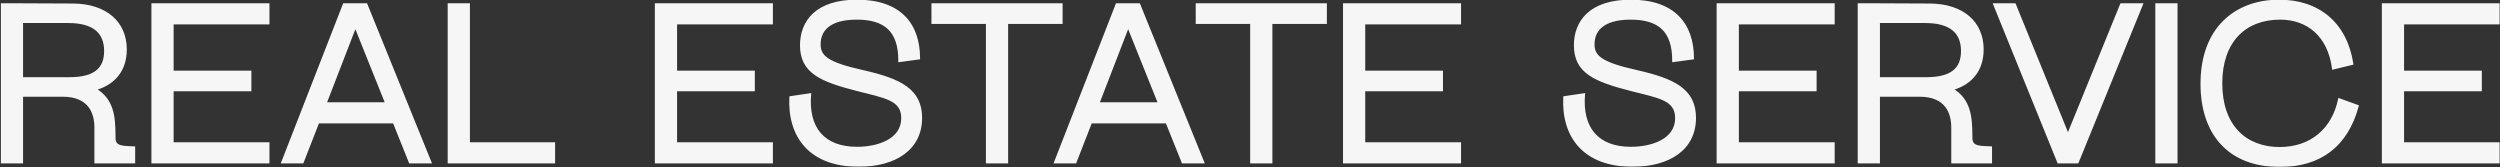
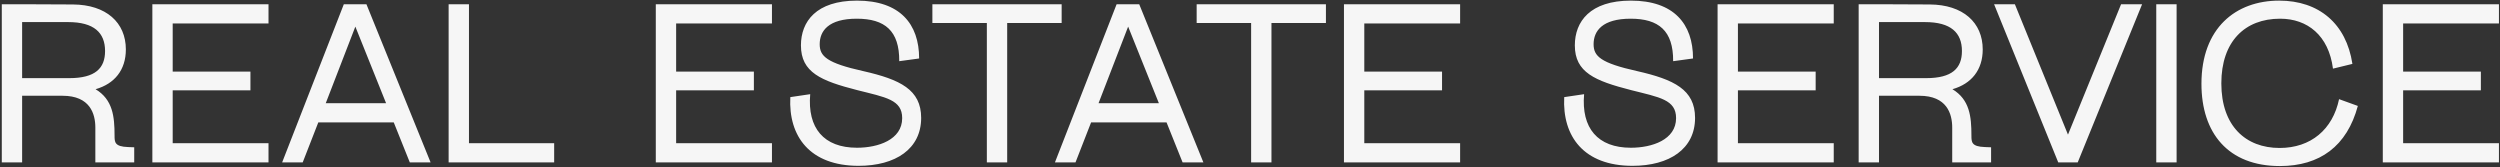
<svg xmlns="http://www.w3.org/2000/svg" width="1062" height="71" viewBox="0 0 1062 71" fill="none">
  <rect x="0" y="0" width="1062" height="71" fill="#333333" stroke="none" />
  <mask id="path-1-outside-1_594_11" maskUnits="userSpaceOnUse" x="0" y="-1" width="1062" height="72" fill="black">
-     <rect fill="white" y="-1" width="1062" height="72" />
-     <path d="M40.504 54.216C40.504 48.264 38.2 40.68 26.584 40.68H9.4V69H0.76V1.8H9.4L31 1.896C45.112 1.992 53.464 9.576 53.464 21C53.464 29.736 48.664 35.592 40.6 37.896C47.896 42.312 48.664 49.416 48.664 57.576C48.664 60.36 48.664 62.28 54.424 62.472L57.016 62.568V69H40.504V54.216ZM9.4 33.192H29.464C40.504 33.192 44.632 28.968 44.632 21.672C44.632 13.896 39.928 9.384 28.984 9.384H9.4V33.192ZM64.72 1.8H114.064V9.96H73.36V30.408H106.384V38.376H73.36V60.84H114.064V69H64.72V1.8ZM119.849 69L146.057 1.8H155.657L182.921 69H174.089L167.273 52.008H135.209L128.585 69H119.849ZM138.377 43.848H164.009L150.953 11.304L138.377 43.848ZM190.578 1.8H199.218V60.84H235.41V69H190.578V1.8ZM278.583 1.8H327.927V9.96H287.223V30.408H320.247V38.376H287.223V60.84H327.927V69H278.583V1.8ZM364.719 70.44C344.079 70.44 334.863 57.96 335.727 41.256L344.175 40.008C342.927 54.408 349.935 62.76 364.047 62.76C372.975 62.76 383.247 59.4 383.247 50.184C383.247 42.312 376.239 41.352 364.143 38.28C348.783 34.344 340.239 30.792 340.239 19.272C340.239 9.192 346.671 0.264 364.047 0.264C382.287 0.264 390.447 10.152 390.447 24.84L381.999 25.992C382.095 13.032 375.855 7.944 363.951 7.944C351.951 7.944 348.207 13.128 348.207 18.792C348.207 23.88 351.183 26.76 366.735 30.216C382.383 33.768 391.311 38.088 391.311 50.088C391.311 63.24 380.463 70.44 364.719 70.44ZM450.989 1.8V9.768H427.853V69H419.213V9.768H396.077V1.8H450.989ZM448.131 69L474.339 1.8H483.939L511.203 69H502.371L495.555 52.008H463.491L456.867 69H448.131ZM466.659 43.848H492.291L479.235 11.304L466.659 43.848ZM563.253 1.8V9.768H540.117V69H531.477V9.768H508.341V1.8H563.253ZM570.914 1.8H620.258V9.96H579.554V30.408H612.578V38.376H579.554V60.84H620.258V69H570.914V1.8ZM693.471 70.44C672.831 70.44 663.615 57.96 664.479 41.256L672.927 40.008C671.679 54.408 678.687 62.76 692.799 62.76C701.727 62.76 711.999 59.4 711.999 50.184C711.999 42.312 704.991 41.352 692.895 38.28C677.535 34.344 668.991 30.792 668.991 19.272C668.991 9.192 675.423 0.264 692.799 0.264C711.039 0.264 719.199 10.152 719.199 24.84L710.751 25.992C710.847 13.032 704.607 7.944 692.703 7.944C680.703 7.944 676.959 13.128 676.959 18.792C676.959 23.88 679.935 26.76 695.487 30.216C711.135 33.768 720.063 38.088 720.063 50.088C720.063 63.24 709.215 70.44 693.471 70.44ZM729.629 1.8H778.973V9.96H738.269V30.408H771.293V38.376H738.269V60.84H778.973V69H729.629V1.8ZM829.301 54.216C829.301 48.264 826.997 40.68 815.381 40.68H798.197V69H789.557V1.8H798.197L819.797 1.896C833.909 1.992 842.261 9.576 842.261 21C842.261 29.736 837.461 35.592 829.397 37.896C836.693 42.312 837.461 49.416 837.461 57.576C837.461 60.36 837.461 62.28 843.221 62.472L845.813 62.568V69H829.301V54.216ZM798.197 33.192H818.261C829.301 33.192 833.429 28.968 833.429 21.672C833.429 13.896 828.725 9.384 817.781 9.384H798.197V33.192ZM847.086 1.8H855.918L878.478 57.192L901.038 1.8H909.966L882.606 69H874.35L847.086 1.8ZM915.978 1.8H924.618V69H915.978V1.8ZM991.046 29.16C989.222 15.048 980.198 7.944 968.582 7.944C953.606 7.944 943.622 17.64 943.622 35.4C943.622 53.544 953.99 62.856 968.39 62.856C981.638 62.856 990.95 54.984 993.638 42.12L1001.61 45C996.998 62.088 985.478 70.536 968.486 70.536C946.502 70.536 935.174 56.52 935.174 35.592C935.174 11.88 949.766 0.264 968.198 0.264C985.094 0.264 996.71 10.056 999.302 27.144L991.046 29.16ZM1012.21 1.8H1061.55V9.96H1020.85V30.408H1053.87V38.376H1020.85V60.84H1061.55V69H1012.21V1.8Z" />
-   </mask>
+     </mask>
  <path d="M40.504 54.216C40.504 48.264 38.2 40.68 26.584 40.68H9.4V69H0.76V1.8H9.4L31 1.896C45.112 1.992 53.464 9.576 53.464 21C53.464 29.736 48.664 35.592 40.6 37.896C47.896 42.312 48.664 49.416 48.664 57.576C48.664 60.36 48.664 62.28 54.424 62.472L57.016 62.568V69H40.504V54.216ZM9.4 33.192H29.464C40.504 33.192 44.632 28.968 44.632 21.672C44.632 13.896 39.928 9.384 28.984 9.384H9.4V33.192ZM64.72 1.8H114.064V9.96H73.36V30.408H106.384V38.376H73.36V60.84H114.064V69H64.72V1.8ZM119.849 69L146.057 1.8H155.657L182.921 69H174.089L167.273 52.008H135.209L128.585 69H119.849ZM138.377 43.848H164.009L150.953 11.304L138.377 43.848ZM190.578 1.8H199.218V60.84H235.41V69H190.578V1.8ZM278.583 1.8H327.927V9.96H287.223V30.408H320.247V38.376H287.223V60.84H327.927V69H278.583V1.8ZM364.719 70.44C344.079 70.44 334.863 57.96 335.727 41.256L344.175 40.008C342.927 54.408 349.935 62.76 364.047 62.76C372.975 62.76 383.247 59.4 383.247 50.184C383.247 42.312 376.239 41.352 364.143 38.28C348.783 34.344 340.239 30.792 340.239 19.272C340.239 9.192 346.671 0.264 364.047 0.264C382.287 0.264 390.447 10.152 390.447 24.84L381.999 25.992C382.095 13.032 375.855 7.944 363.951 7.944C351.951 7.944 348.207 13.128 348.207 18.792C348.207 23.88 351.183 26.76 366.735 30.216C382.383 33.768 391.311 38.088 391.311 50.088C391.311 63.24 380.463 70.44 364.719 70.44ZM450.989 1.8V9.768H427.853V69H419.213V9.768H396.077V1.8H450.989ZM448.131 69L474.339 1.8H483.939L511.203 69H502.371L495.555 52.008H463.491L456.867 69H448.131ZM466.659 43.848H492.291L479.235 11.304L466.659 43.848ZM563.253 1.8V9.768H540.117V69H531.477V9.768H508.341V1.8H563.253ZM570.914 1.8H620.258V9.96H579.554V30.408H612.578V38.376H579.554V60.84H620.258V69H570.914V1.8ZM693.471 70.44C672.831 70.44 663.615 57.96 664.479 41.256L672.927 40.008C671.679 54.408 678.687 62.76 692.799 62.76C701.727 62.76 711.999 59.4 711.999 50.184C711.999 42.312 704.991 41.352 692.895 38.28C677.535 34.344 668.991 30.792 668.991 19.272C668.991 9.192 675.423 0.264 692.799 0.264C711.039 0.264 719.199 10.152 719.199 24.84L710.751 25.992C710.847 13.032 704.607 7.944 692.703 7.944C680.703 7.944 676.959 13.128 676.959 18.792C676.959 23.88 679.935 26.76 695.487 30.216C711.135 33.768 720.063 38.088 720.063 50.088C720.063 63.24 709.215 70.44 693.471 70.44ZM729.629 1.8H778.973V9.96H738.269V30.408H771.293V38.376H738.269V60.84H778.973V69H729.629V1.8ZM829.301 54.216C829.301 48.264 826.997 40.68 815.381 40.68H798.197V69H789.557V1.8H798.197L819.797 1.896C833.909 1.992 842.261 9.576 842.261 21C842.261 29.736 837.461 35.592 829.397 37.896C836.693 42.312 837.461 49.416 837.461 57.576C837.461 60.36 837.461 62.28 843.221 62.472L845.813 62.568V69H829.301V54.216ZM798.197 33.192H818.261C829.301 33.192 833.429 28.968 833.429 21.672C833.429 13.896 828.725 9.384 817.781 9.384H798.197V33.192ZM847.086 1.8H855.918L878.478 57.192L901.038 1.8H909.966L882.606 69H874.35L847.086 1.8ZM915.978 1.8H924.618V69H915.978V1.8ZM991.046 29.16C989.222 15.048 980.198 7.944 968.582 7.944C953.606 7.944 943.622 17.64 943.622 35.4C943.622 53.544 953.99 62.856 968.39 62.856C981.638 62.856 990.95 54.984 993.638 42.12L1001.61 45C996.998 62.088 985.478 70.536 968.486 70.536C946.502 70.536 935.174 56.52 935.174 35.592C935.174 11.88 949.766 0.264 968.198 0.264C985.094 0.264 996.71 10.056 999.302 27.144L991.046 29.16ZM1012.21 1.8H1061.55V9.96H1020.85V30.408H1053.87V38.376H1020.85V60.84H1061.55V69H1012.21V1.8Z" fill="#F6F6F6" />
-   <path d="M9.4 40.68V40.28H9V40.68H9.4ZM9.4 69V69.4H9.8V69H9.4ZM0.76 69H0.36V69.4H0.76V69ZM0.76 1.8V1.4H0.36V1.8H0.76ZM9.4 1.8L9.402 1.4H9.4V1.8ZM31 1.896L31.003 1.496L31.002 1.496L31 1.896ZM40.6 37.896L40.49 37.511L39.608 37.763L40.393 38.238L40.6 37.896ZM54.424 62.472L54.439 62.072L54.437 62.072L54.424 62.472ZM57.016 62.568H57.416V62.182L57.031 62.168L57.016 62.568ZM57.016 69V69.4H57.416V69H57.016ZM40.504 69H40.104V69.4H40.504V69ZM9.4 33.192H9V33.592H9.4V33.192ZM9.4 9.384V8.984H9V9.384H9.4ZM40.904 54.216C40.904 51.2 40.322 47.712 38.217 44.972C36.097 42.212 32.486 40.28 26.584 40.28V41.08C32.297 41.08 35.647 42.94 37.583 45.46C39.534 48 40.104 51.281 40.104 54.216H40.904ZM26.584 40.28H9.4V41.08H26.584V40.28ZM9 40.68V69H9.8V40.68H9ZM9.4 68.6H0.76V69.4H9.4V68.6ZM1.16 69V1.8H0.36V69H1.16ZM0.76 2.2H9.4V1.4H0.76V2.2ZM9.398 2.2L30.998 2.296L31.002 1.496L9.402 1.4L9.398 2.2ZM30.997 2.296C37.985 2.344 43.5 4.244 47.262 7.502C51.018 10.755 53.064 15.392 53.064 21H53.864C53.864 15.184 51.734 10.317 47.786 6.898C43.844 3.484 38.127 1.544 31.003 1.496L30.997 2.296ZM53.064 21C53.064 25.292 51.886 28.851 49.74 31.615C47.593 34.38 44.456 36.378 40.49 37.511L40.71 38.281C44.808 37.11 48.103 35.028 50.372 32.105C52.642 29.181 53.864 25.444 53.864 21H53.064ZM40.393 38.238C47.485 42.531 48.264 49.417 48.264 57.576H49.064C49.064 49.415 48.307 42.093 40.807 37.554L40.393 38.238ZM48.264 57.576C48.264 58.264 48.263 58.939 48.359 59.55C48.456 60.17 48.656 60.754 49.078 61.254C49.919 62.248 51.521 62.775 54.411 62.872L54.437 62.072C51.567 61.977 50.289 61.448 49.69 60.738C49.392 60.386 49.232 59.956 49.149 59.427C49.065 58.889 49.064 58.28 49.064 57.576H48.264ZM54.409 62.872L57.001 62.968L57.031 62.168L54.439 62.072L54.409 62.872ZM56.616 62.568V69H57.416V62.568H56.616ZM57.016 68.6H40.504V69.4H57.016V68.6ZM40.904 69V54.216H40.104V69H40.904ZM9.4 33.592H29.464V32.792H9.4V33.592ZM29.464 33.592C35.022 33.592 38.925 32.531 41.441 30.478C43.975 28.41 45.032 25.397 45.032 21.672H44.232C44.232 25.243 43.225 27.99 40.935 29.858C38.627 31.741 34.946 32.792 29.464 32.792V33.592ZM45.032 21.672C45.032 17.7 43.827 14.499 41.167 12.303C38.521 10.12 34.501 8.984 28.984 8.984V9.784C34.411 9.784 38.215 10.904 40.657 12.921C43.085 14.925 44.232 17.868 44.232 21.672H45.032ZM28.984 8.984H9.4V9.784H28.984V8.984ZM9 9.384V33.192H9.8V9.384H9ZM64.72 1.8V1.4H64.32V1.8H64.72ZM114.064 1.8H114.464V1.4H114.064V1.8ZM114.064 9.96V10.36H114.464V9.96H114.064ZM73.36 9.96V9.56H72.96V9.96H73.36ZM73.36 30.408H72.96V30.808H73.36V30.408ZM106.384 30.408H106.784V30.008H106.384V30.408ZM106.384 38.376V38.776H106.784V38.376H106.384ZM73.36 38.376V37.976H72.96V38.376H73.36ZM73.36 60.84H72.96V61.24H73.36V60.84ZM114.064 60.84H114.464V60.44H114.064V60.84ZM114.064 69V69.4H114.464V69H114.064ZM64.72 69H64.32V69.4H64.72V69ZM64.72 2.2H114.064V1.4H64.72V2.2ZM113.664 1.8V9.96H114.464V1.8H113.664ZM114.064 9.56H73.36V10.36H114.064V9.56ZM72.96 9.96V30.408H73.76V9.96H72.96ZM73.36 30.808H106.384V30.008H73.36V30.808ZM105.984 30.408V38.376H106.784V30.408H105.984ZM106.384 37.976H73.36V38.776H106.384V37.976ZM72.96 38.376V60.84H73.76V38.376H72.96ZM73.36 61.24H114.064V60.44H73.36V61.24ZM113.664 60.84V69H114.464V60.84H113.664ZM114.064 68.6H64.72V69.4H114.064V68.6ZM65.12 69V1.8H64.32V69H65.12ZM119.849 69L119.476 68.855L119.263 69.4H119.849V69ZM146.057 1.8V1.4H145.783L145.684 1.655L146.057 1.8ZM155.657 1.8L156.027 1.65L155.926 1.4H155.657V1.8ZM182.921 69V69.4H183.515L183.291 68.85L182.921 69ZM174.089 69L173.718 69.149L173.818 69.4H174.089V69ZM167.273 52.008L167.644 51.859L167.543 51.608H167.273V52.008ZM135.209 52.008V51.608H134.935L134.836 51.863L135.209 52.008ZM128.585 69V69.4H128.858L128.957 69.145L128.585 69ZM138.377 43.848L138.004 43.704L137.793 44.248H138.377V43.848ZM164.009 43.848V44.248H164.6L164.38 43.699L164.009 43.848ZM150.953 11.304L151.324 11.155L150.946 10.212L150.58 11.16L150.953 11.304ZM120.221 69.145L146.429 1.945L145.684 1.655L119.476 68.855L120.221 69.145ZM146.057 2.2H155.657V1.4H146.057V2.2ZM155.286 1.95L182.55 69.15L183.291 68.85L156.027 1.65L155.286 1.95ZM182.921 68.6H174.089V69.4H182.921V68.6ZM174.46 68.851L167.644 51.859L166.902 52.157L173.718 69.149L174.46 68.851ZM167.273 51.608H135.209V52.408H167.273V51.608ZM134.836 51.863L128.212 68.855L128.957 69.145L135.581 52.153L134.836 51.863ZM128.585 68.6H119.849V69.4H128.585V68.6ZM138.377 44.248H164.009V43.448H138.377V44.248ZM164.38 43.699L151.324 11.155L150.582 11.453L163.638 43.997L164.38 43.699ZM150.58 11.16L138.004 43.704L138.75 43.992L151.326 11.448L150.58 11.16ZM190.578 1.8V1.4H190.178V1.8H190.578ZM199.218 1.8H199.618V1.4H199.218V1.8ZM199.218 60.84H198.818V61.24H199.218V60.84ZM235.41 60.84H235.81V60.44H235.41V60.84ZM235.41 69V69.4H235.81V69H235.41ZM190.578 69H190.178V69.4H190.578V69ZM190.578 2.2H199.218V1.4H190.578V2.2ZM198.818 1.8V60.84H199.618V1.8H198.818ZM199.218 61.24H235.41V60.44H199.218V61.24ZM235.01 60.84V69H235.81V60.84H235.01ZM235.41 68.6H190.578V69.4H235.41V68.6ZM190.978 69V1.8H190.178V69H190.978ZM278.583 1.8V1.4H278.183V1.8H278.583ZM327.927 1.8H328.327V1.4H327.927V1.8ZM327.927 9.96V10.36H328.327V9.96H327.927ZM287.223 9.96V9.56H286.823V9.96H287.223ZM287.223 30.408H286.823V30.808H287.223V30.408ZM320.247 30.408H320.647V30.008H320.247V30.408ZM320.247 38.376V38.776H320.647V38.376H320.247ZM287.223 38.376V37.976H286.823V38.376H287.223ZM287.223 60.84H286.823V61.24H287.223V60.84ZM327.927 60.84H328.327V60.44H327.927V60.84ZM327.927 69V69.4H328.327V69H327.927ZM278.583 69H278.183V69.4H278.583V69ZM278.583 2.2H327.927V1.4H278.583V2.2ZM327.527 1.8V9.96H328.327V1.8H327.527ZM327.927 9.56H287.223V10.36H327.927V9.56ZM286.823 9.96V30.408H287.623V9.96H286.823ZM287.223 30.808H320.247V30.008H287.223V30.808ZM319.847 30.408V38.376H320.647V30.408H319.847ZM320.247 37.976H287.223V38.776H320.247V37.976ZM286.823 38.376V60.84H287.623V38.376H286.823ZM287.223 61.24H327.927V60.44H287.223V61.24ZM327.527 60.84V69H328.327V60.84H327.527ZM327.927 68.6H278.583V69.4H327.927V68.6ZM278.983 69V1.8H278.183V69H278.983ZM335.727 41.256L335.669 40.86L335.345 40.908L335.328 41.235L335.727 41.256ZM344.175 40.008L344.574 40.042L344.617 39.538L344.117 39.612L344.175 40.008ZM364.143 38.28L364.044 38.667L364.045 38.668L364.143 38.28ZM390.447 24.84L390.501 25.236L390.847 25.189V24.84H390.447ZM381.999 25.992L381.599 25.989L381.596 26.451L382.053 26.388L381.999 25.992ZM366.735 30.216L366.824 29.826L366.822 29.826L366.735 30.216ZM364.719 70.04C354.481 70.04 347.136 66.947 342.454 61.842C337.769 56.733 335.699 49.553 336.127 41.277L335.328 41.235C334.892 49.663 336.997 57.075 341.864 62.382C346.735 67.693 354.318 70.84 364.719 70.84V70.04ZM335.786 41.652L344.234 40.404L344.117 39.612L335.669 40.86L335.786 41.652ZM343.777 39.974C343.147 47.239 344.594 53.048 348.049 57.045C351.507 61.047 356.914 63.16 364.047 63.16V62.36C357.069 62.36 351.916 60.297 348.654 56.523C345.388 52.744 343.955 47.177 344.574 40.042L343.777 39.974ZM364.047 63.16C368.551 63.16 373.424 62.314 377.186 60.28C380.963 58.237 383.647 54.976 383.647 50.184H382.847C382.847 54.608 380.396 57.635 376.805 59.576C373.199 61.526 368.471 62.36 364.047 62.36V63.16ZM383.647 50.184C383.647 48.154 383.194 46.535 382.294 45.21C381.396 43.889 380.078 42.896 378.408 42.073C375.095 40.441 370.254 39.419 364.242 37.892L364.045 38.668C370.129 40.213 374.84 41.207 378.054 42.791C379.649 43.576 380.838 44.491 381.632 45.66C382.424 46.825 382.847 48.278 382.847 50.184H383.647ZM364.243 37.892C356.555 35.922 350.648 34.065 346.66 31.292C344.675 29.911 343.175 28.311 342.17 26.365C341.164 24.418 340.639 22.102 340.639 19.272H339.839C339.839 22.202 340.383 24.65 341.459 26.732C342.535 28.815 344.132 30.509 346.203 31.948C350.327 34.816 356.372 36.702 364.044 38.667L364.243 37.892ZM340.639 19.272C340.639 14.318 342.218 9.682 345.899 6.282C349.582 2.879 355.425 0.664 364.047 0.664V-0.136C355.294 -0.136 349.232 2.113 345.356 5.694C341.477 9.278 339.839 14.146 339.839 19.272H340.639ZM364.047 0.664C373.097 0.664 379.582 3.116 383.805 7.327C388.028 11.539 390.047 17.568 390.047 24.84H390.847C390.847 17.424 388.786 11.165 384.37 6.761C379.953 2.356 373.238 -0.136 364.047 -0.136V0.664ZM390.393 24.444L381.945 25.596L382.053 26.388L390.501 25.236L390.393 24.444ZM382.399 25.995C382.448 19.457 380.899 14.817 377.751 11.818C374.608 8.824 369.95 7.544 363.951 7.544V8.344C369.857 8.344 374.27 9.608 377.199 12.398C380.124 15.183 381.647 19.567 381.599 25.989L382.399 25.995ZM363.951 7.544C357.902 7.544 353.86 8.85 351.325 10.935C348.778 13.031 347.807 15.867 347.807 18.792H348.607C348.607 16.053 349.509 13.465 351.833 11.553C354.17 9.63 358.001 8.344 363.951 8.344V7.544ZM347.807 18.792C347.807 20.103 347.999 21.304 348.558 22.417C349.118 23.532 350.029 24.526 351.418 25.449C354.174 27.282 358.873 28.879 366.648 30.607L366.822 29.826C359.046 28.097 354.48 26.526 351.861 24.783C350.561 23.918 349.757 23.022 349.273 22.058C348.788 21.092 348.607 20.025 348.607 18.792H347.807ZM366.647 30.606C374.468 32.382 380.541 34.336 384.657 37.308C388.738 40.255 390.911 44.213 390.911 50.088H391.711C391.711 43.963 389.421 39.761 385.125 36.66C380.866 33.584 374.65 31.602 366.824 29.826L366.647 30.606ZM390.911 50.088C390.911 56.539 388.258 61.507 383.682 64.874C379.092 68.252 372.537 70.04 364.719 70.04V70.84C372.646 70.84 379.386 69.028 384.156 65.518C388.941 61.997 391.711 56.789 391.711 50.088H390.911ZM450.989 1.8H451.389V1.4H450.989V1.8ZM450.989 9.768V10.168H451.389V9.768H450.989ZM427.853 9.768V9.368H427.453V9.768H427.853ZM427.853 69V69.4H428.253V69H427.853ZM419.213 69H418.813V69.4H419.213V69ZM419.213 9.768H419.613V9.368H419.213V9.768ZM396.077 9.768H395.677V10.168H396.077V9.768ZM396.077 1.8V1.4H395.677V1.8H396.077ZM450.589 1.8V9.768H451.389V1.8H450.589ZM450.989 9.368H427.853V10.168H450.989V9.368ZM427.453 9.768V69H428.253V9.768H427.453ZM427.853 68.6H419.213V69.4H427.853V68.6ZM419.613 69V9.768H418.813V69H419.613ZM419.213 9.368H396.077V10.168H419.213V9.368ZM396.477 9.768V1.8H395.677V9.768H396.477ZM396.077 2.2H450.989V1.4H396.077V2.2ZM448.131 69L447.759 68.855L447.546 69.4H448.131V69ZM474.339 1.8V1.4H474.066L473.967 1.655L474.339 1.8ZM483.939 1.8L484.31 1.65L484.209 1.4H483.939V1.8ZM511.203 69V69.4H511.797L511.574 68.85L511.203 69ZM502.371 69L502 69.149L502.101 69.4H502.371V69ZM495.555 52.008L495.927 51.859L495.826 51.608H495.555V52.008ZM463.491 52.008V51.608H463.218L463.119 51.863L463.491 52.008ZM456.867 69V69.4H457.141L457.24 69.145L456.867 69ZM466.659 43.848L466.286 43.704L466.076 44.248H466.659V43.848ZM492.291 43.848V44.248H492.883L492.663 43.699L492.291 43.848ZM479.235 11.304L479.607 11.155L479.228 10.212L478.862 11.16L479.235 11.304ZM448.504 69.145L474.712 1.945L473.967 1.655L447.759 68.855L448.504 69.145ZM474.339 2.2H483.939V1.4H474.339V2.2ZM483.569 1.95L510.833 69.15L511.574 68.85L484.31 1.65L483.569 1.95ZM511.203 68.6H502.371V69.4H511.203V68.6ZM502.743 68.851L495.927 51.859L495.184 52.157L502 69.149L502.743 68.851ZM495.555 51.608H463.491V52.408H495.555V51.608ZM463.119 51.863L456.495 68.855L457.24 69.145L463.864 52.153L463.119 51.863ZM456.867 68.6H448.131V69.4H456.867V68.6ZM466.659 44.248H492.291V43.448H466.659V44.248ZM492.663 43.699L479.607 11.155L478.864 11.453L491.92 43.997L492.663 43.699ZM478.862 11.16L466.286 43.704L467.032 43.992L479.608 11.448L478.862 11.16ZM563.253 1.8H563.653V1.4H563.253V1.8ZM563.253 9.768V10.168H563.653V9.768H563.253ZM540.117 9.768V9.368H539.717V9.768H540.117ZM540.117 69V69.4H540.517V69H540.117ZM531.477 69H531.077V69.4H531.477V69ZM531.477 9.768H531.877V9.368H531.477V9.768ZM508.341 9.768H507.941V10.168H508.341V9.768ZM508.341 1.8V1.4H507.941V1.8H508.341ZM562.853 1.8V9.768H563.653V1.8H562.853ZM563.253 9.368H540.117V10.168H563.253V9.368ZM539.717 9.768V69H540.517V9.768H539.717ZM540.117 68.6H531.477V69.4H540.117V68.6ZM531.877 69V9.768H531.077V69H531.877ZM531.477 9.368H508.341V10.168H531.477V9.368ZM508.741 9.768V1.8H507.941V9.768H508.741ZM508.341 2.2H563.253V1.4H508.341V2.2ZM570.914 1.8V1.4H570.514V1.8H570.914ZM620.258 1.8H620.658V1.4H620.258V1.8ZM620.258 9.96V10.36H620.658V9.96H620.258ZM579.554 9.96V9.56H579.154V9.96H579.554ZM579.554 30.408H579.154V30.808H579.554V30.408ZM612.578 30.408H612.978V30.008H612.578V30.408ZM612.578 38.376V38.776H612.978V38.376H612.578ZM579.554 38.376V37.976H579.154V38.376H579.554ZM579.554 60.84H579.154V61.24H579.554V60.84ZM620.258 60.84H620.658V60.44H620.258V60.84ZM620.258 69V69.4H620.658V69H620.258ZM570.914 69H570.514V69.4H570.914V69ZM570.914 2.2H620.258V1.4H570.914V2.2ZM619.858 1.8V9.96H620.658V1.8H619.858ZM620.258 9.56H579.554V10.36H620.258V9.56ZM579.154 9.96V30.408H579.954V9.96H579.154ZM579.554 30.808H612.578V30.008H579.554V30.808ZM612.178 30.408V38.376H612.978V30.408H612.178ZM612.578 37.976H579.554V38.776H612.578V37.976ZM579.154 38.376V60.84H579.954V38.376H579.154ZM579.554 61.24H620.258V60.44H579.554V61.24ZM619.858 60.84V69H620.658V60.84H619.858ZM620.258 68.6H570.914V69.4H620.258V68.6ZM571.314 69V1.8H570.514V69H571.314ZM664.479 41.256L664.42 40.86L664.096 40.908L664.079 41.235L664.479 41.256ZM672.927 40.008L673.325 40.042L673.369 39.538L672.868 39.612L672.927 40.008ZM692.895 38.28L692.795 38.667L692.796 38.668L692.895 38.28ZM719.199 24.84L719.253 25.236L719.599 25.189V24.84H719.199ZM710.751 25.992L710.351 25.989L710.347 26.451L710.805 26.388L710.751 25.992ZM695.487 30.216L695.575 29.826L695.573 29.826L695.487 30.216ZM693.471 70.04C683.232 70.04 675.887 66.947 671.205 61.842C666.521 56.733 664.45 49.553 664.878 41.277L664.079 41.235C663.643 49.663 665.748 57.075 670.616 62.382C675.486 67.693 683.069 70.84 693.471 70.84V70.04ZM664.537 41.652L672.985 40.404L672.868 39.612L664.42 40.86L664.537 41.652ZM672.528 39.974C671.898 47.239 673.346 53.048 676.8 57.045C680.258 61.047 685.665 63.16 692.799 63.16V62.36C685.82 62.36 680.667 60.297 677.405 56.523C674.139 52.744 672.707 47.177 673.325 40.042L672.528 39.974ZM692.799 63.16C697.303 63.16 702.175 62.314 705.937 60.28C709.714 58.237 712.399 54.976 712.399 50.184H711.599C711.599 54.608 709.147 57.635 705.556 59.576C701.95 61.526 697.222 62.36 692.799 62.36V63.16ZM712.399 50.184C712.399 48.154 711.946 46.535 711.045 45.21C710.148 43.889 708.829 42.896 707.159 42.073C703.846 40.441 699.005 39.419 692.993 37.892L692.796 38.668C698.88 40.213 703.591 41.207 706.806 42.791C708.4 43.576 709.589 44.491 710.384 45.66C711.175 46.825 711.599 48.278 711.599 50.184H712.399ZM692.994 37.892C685.306 35.922 679.399 34.065 675.411 31.292C673.426 29.911 671.927 28.311 670.921 26.365C669.915 24.418 669.391 22.102 669.391 19.272H668.591C668.591 22.202 669.134 24.65 670.21 26.732C671.286 28.815 672.883 30.509 674.954 31.948C679.078 34.816 685.123 36.702 692.795 38.667L692.994 37.892ZM669.391 19.272C669.391 14.318 670.969 9.682 674.65 6.282C678.334 2.879 684.176 0.664 692.799 0.664V-0.136C684.045 -0.136 677.983 2.113 674.107 5.694C670.228 9.278 668.591 14.146 668.591 19.272H669.391ZM692.799 0.664C701.848 0.664 708.333 3.116 712.556 7.327C716.779 11.539 718.799 17.568 718.799 24.84H719.599C719.599 17.424 717.538 11.165 713.121 6.761C708.704 2.356 701.989 -0.136 692.799 -0.136V0.664ZM719.144 24.444L710.696 25.596L710.805 26.388L719.253 25.236L719.144 24.444ZM711.15 25.995C711.199 19.457 709.65 14.817 706.502 11.818C703.359 8.824 698.701 7.544 692.703 7.544V8.344C698.608 8.344 703.022 9.608 705.951 12.398C708.875 15.183 710.398 19.567 710.351 25.989L711.15 25.995ZM692.703 7.544C686.653 7.544 682.611 8.85 680.076 10.935C677.529 13.031 676.559 15.867 676.559 18.792H677.359C677.359 16.053 678.26 13.465 680.585 11.553C682.922 9.63 686.752 8.344 692.703 8.344V7.544ZM676.559 18.792C676.559 20.103 676.75 21.304 677.309 22.417C677.869 23.532 678.781 24.526 680.169 25.449C682.925 27.282 687.624 28.879 695.4 30.607L695.573 29.826C687.797 28.097 683.232 26.526 680.612 24.783C679.312 23.918 678.508 23.022 678.024 22.058C677.539 21.092 677.359 20.025 677.359 18.792H676.559ZM695.398 30.606C703.22 32.382 709.292 34.336 713.408 37.308C717.489 40.255 719.663 44.213 719.663 50.088H720.463C720.463 43.963 718.172 39.761 713.877 36.66C709.617 33.584 703.401 31.602 695.575 29.826L695.398 30.606ZM719.663 50.088C719.663 56.539 717.009 61.507 712.433 64.874C707.843 68.252 701.288 70.04 693.471 70.04V70.84C701.397 70.84 708.138 69.028 712.908 65.518C717.692 61.997 720.463 56.789 720.463 50.088H719.663ZM729.629 1.8V1.4H729.229V1.8H729.629ZM778.973 1.8H779.373V1.4H778.973V1.8ZM778.973 9.96V10.36H779.373V9.96H778.973ZM738.269 9.96V9.56H737.869V9.96H738.269ZM738.269 30.408H737.869V30.808H738.269V30.408ZM771.293 30.408H771.693V30.008H771.293V30.408ZM771.293 38.376V38.776H771.693V38.376H771.293ZM738.269 38.376V37.976H737.869V38.376H738.269ZM738.269 60.84H737.869V61.24H738.269V60.84ZM778.973 60.84H779.373V60.44H778.973V60.84ZM778.973 69V69.4H779.373V69H778.973ZM729.629 69H729.229V69.4H729.629V69ZM729.629 2.2H778.973V1.4H729.629V2.2ZM778.573 1.8V9.96H779.373V1.8H778.573ZM778.973 9.56H738.269V10.36H778.973V9.56ZM737.869 9.96V30.408H738.669V9.96H737.869ZM738.269 30.808H771.293V30.008H738.269V30.808ZM770.893 30.408V38.376H771.693V30.408H770.893ZM771.293 37.976H738.269V38.776H771.293V37.976ZM737.869 38.376V60.84H738.669V38.376H737.869ZM738.269 61.24H778.973V60.44H738.269V61.24ZM778.573 60.84V69H779.373V60.84H778.573ZM778.973 68.6H729.629V69.4H778.973V68.6ZM730.029 69V1.8H729.229V69H730.029ZM798.197 40.68V40.28H797.797V40.68H798.197ZM798.197 69V69.4H798.597V69H798.197ZM789.557 69H789.157V69.4H789.557V69ZM789.557 1.8V1.4H789.157V1.8H789.557ZM798.197 1.8L798.199 1.4H798.197V1.8ZM819.797 1.896L819.8 1.496L819.799 1.496L819.797 1.896ZM829.397 37.896L829.288 37.511L828.406 37.763L829.19 38.238L829.397 37.896ZM843.221 62.472L843.236 62.072L843.235 62.072L843.221 62.472ZM845.813 62.568H846.213V62.182L845.828 62.168L845.813 62.568ZM845.813 69V69.4H846.213V69H845.813ZM829.301 69H828.901V69.4H829.301V69ZM798.197 33.192H797.797V33.592H798.197V33.192ZM798.197 9.384V8.984H797.797V9.384H798.197ZM829.701 54.216C829.701 51.2 829.12 47.712 827.015 44.972C824.895 42.212 821.284 40.28 815.381 40.28V41.08C821.095 41.08 824.444 42.94 826.38 45.46C828.331 48 828.901 51.281 828.901 54.216H829.701ZM815.381 40.28H798.197V41.08H815.381V40.28ZM797.797 40.68V69H798.597V40.68H797.797ZM798.197 68.6H789.557V69.4H798.197V68.6ZM789.957 69V1.8H789.157V69H789.957ZM789.557 2.2H798.197V1.4H789.557V2.2ZM798.196 2.2L819.796 2.296L819.799 1.496L798.199 1.4L798.196 2.2ZM819.795 2.296C826.783 2.344 832.298 4.244 836.06 7.502C839.815 10.755 841.861 15.392 841.861 21H842.661C842.661 15.184 840.532 10.317 836.583 6.898C832.641 3.484 826.924 1.544 819.8 1.496L819.795 2.296ZM841.861 21C841.861 25.292 840.684 28.851 838.538 31.615C836.391 34.38 833.253 36.378 829.288 37.511L829.507 38.281C833.606 37.11 836.9 35.028 839.169 32.105C841.439 29.181 842.661 25.444 842.661 21H841.861ZM829.19 38.238C836.283 42.531 837.061 49.417 837.061 57.576H837.861C837.861 49.415 837.104 42.093 829.605 37.554L829.19 38.238ZM837.061 57.576C837.061 58.264 837.061 58.939 837.156 59.55C837.253 60.17 837.454 60.754 837.876 61.254C838.716 62.248 840.318 62.775 843.208 62.872L843.235 62.072C840.365 61.977 839.087 61.448 838.487 60.738C838.189 60.386 838.03 59.956 837.947 59.427C837.862 58.889 837.861 58.28 837.861 57.576H837.061ZM843.207 62.872L845.799 62.968L845.828 62.168L843.236 62.072L843.207 62.872ZM845.413 62.568V69H846.213V62.568H845.413ZM845.813 68.6H829.301V69.4H845.813V68.6ZM829.701 69V54.216H828.901V69H829.701ZM798.197 33.592H818.261V32.792H798.197V33.592ZM818.261 33.592C823.82 33.592 827.722 32.531 830.238 30.478C832.772 28.41 833.829 25.397 833.829 21.672H833.029C833.029 25.243 832.023 27.99 829.733 29.858C827.425 31.741 823.743 32.792 818.261 32.792V33.592ZM833.829 21.672C833.829 17.7 832.624 14.499 829.964 12.303C827.319 10.12 823.298 8.984 817.781 8.984V9.784C823.209 9.784 827.012 10.904 829.455 12.921C831.883 14.925 833.029 17.868 833.029 21.672H833.829ZM817.781 8.984H798.197V9.784H817.781V8.984ZM797.797 9.384V33.192H798.597V9.384H797.797ZM847.086 1.8V1.4H846.492L846.715 1.95L847.086 1.8ZM855.918 1.8L856.288 1.649L856.186 1.4H855.918V1.8ZM878.478 57.192L878.107 57.343L878.478 58.252L878.848 57.343L878.478 57.192ZM901.038 1.8V1.4H900.769L900.667 1.649L901.038 1.8ZM909.966 1.8L910.336 1.951L910.56 1.4H909.966V1.8ZM882.606 69V69.4H882.875L882.976 69.151L882.606 69ZM874.35 69L873.979 69.15L874.08 69.4H874.35V69ZM847.086 2.2H855.918V1.4H847.086V2.2ZM855.547 1.951L878.107 57.343L878.848 57.041L856.288 1.649L855.547 1.951ZM878.848 57.343L901.408 1.951L900.667 1.649L878.107 57.041L878.848 57.343ZM901.038 2.2H909.966V1.4H901.038V2.2ZM909.595 1.649L882.235 68.849L882.976 69.151L910.336 1.951L909.595 1.649ZM882.606 68.6H874.35V69.4H882.606V68.6ZM874.72 68.85L847.456 1.65L846.715 1.95L873.979 69.15L874.72 68.85ZM915.978 1.8V1.4H915.578V1.8H915.978ZM924.618 1.8H925.018V1.4H924.618V1.8ZM924.618 69V69.4H925.018V69H924.618ZM915.978 69H915.578V69.4H915.978V69ZM915.978 2.2H924.618V1.4H915.978V2.2ZM924.218 1.8V69H925.018V1.8H924.218ZM924.618 68.6H915.978V69.4H924.618V68.6ZM916.378 69V1.8H915.578V69H916.378ZM991.046 29.16L990.649 29.211L990.706 29.655L991.141 29.549L991.046 29.16ZM993.638 42.12L993.774 41.744L993.34 41.587L993.246 42.038L993.638 42.12ZM1001.61 45L1001.99 45.104L1002.09 44.749L1001.74 44.624L1001.61 45ZM999.302 27.144L999.397 27.533L999.752 27.446L999.697 27.084L999.302 27.144ZM991.442 29.109C990.521 21.977 987.773 16.578 983.753 12.963C979.733 9.347 974.473 7.544 968.582 7.544V8.344C974.307 8.344 979.367 10.093 983.218 13.557C987.07 17.022 989.747 22.231 990.649 29.211L991.442 29.109ZM968.582 7.544C961.005 7.544 954.652 9.999 950.194 14.738C945.739 19.474 943.222 26.446 943.222 35.4H944.022C944.022 26.594 946.496 19.838 950.777 15.286C955.056 10.737 961.182 8.344 968.582 8.344V7.544ZM943.222 35.4C943.222 44.548 945.837 51.52 950.317 56.208C954.798 60.898 961.102 63.256 968.39 63.256V62.456C961.277 62.456 955.198 60.158 950.895 55.656C946.591 51.152 944.022 44.396 944.022 35.4H943.222ZM968.39 63.256C975.095 63.256 980.829 61.263 985.229 57.62C989.628 53.978 992.669 48.709 994.029 42.202L993.246 42.038C991.918 48.395 988.959 53.494 984.719 57.004C980.479 60.514 974.932 62.456 968.39 62.456V63.256ZM993.502 42.496L1001.47 45.376L1001.74 44.624L993.774 41.744L993.502 42.496ZM1001.22 44.896C998.933 53.374 994.943 59.674 989.447 63.858C983.952 68.041 976.915 70.136 968.486 70.136V70.936C977.049 70.936 984.268 68.806 989.932 64.494C995.597 60.182 999.67 53.714 1001.99 45.104L1001.22 44.896ZM968.486 70.136C957.582 70.136 949.371 66.663 943.881 60.642C938.387 54.616 935.574 45.987 935.574 35.592H934.774C934.774 46.125 937.625 54.968 943.29 61.181C948.961 67.401 957.405 70.936 968.486 70.936V70.136ZM935.574 35.592C935.574 23.82 939.194 15.099 945.055 9.321C950.918 3.541 959.065 0.664 968.198 0.664V-0.136C958.898 -0.136 950.534 2.795 944.493 8.751C938.45 14.709 934.774 23.652 934.774 35.592H935.574ZM968.198 0.664C976.567 0.664 983.598 3.088 988.853 7.6C994.109 12.111 997.622 18.738 998.906 27.204L999.697 27.084C998.389 18.462 994.799 11.649 989.374 6.992C983.95 2.336 976.724 -0.136 968.198 -0.136V0.664ZM999.207 26.755L990.951 28.771L991.141 29.549L999.397 27.533L999.207 26.755ZM1012.21 1.8V1.4H1011.81V1.8H1012.21ZM1061.55 1.8H1061.95V1.4H1061.55V1.8ZM1061.55 9.96V10.36H1061.95V9.96H1061.55ZM1020.85 9.96V9.56H1020.45V9.96H1020.85ZM1020.85 30.408H1020.45V30.808H1020.85V30.408ZM1053.87 30.408H1054.27V30.008H1053.87V30.408ZM1053.87 38.376V38.776H1054.27V38.376H1053.87ZM1020.85 38.376V37.976H1020.45V38.376H1020.85ZM1020.85 60.84H1020.45V61.24H1020.85V60.84ZM1061.55 60.84H1061.95V60.44H1061.55V60.84ZM1061.55 69V69.4H1061.95V69H1061.55ZM1012.21 69H1011.81V69.4H1012.21V69ZM1012.21 2.2H1061.55V1.4H1012.21V2.2ZM1061.15 1.8V9.96H1061.95V1.8H1061.15ZM1061.55 9.56H1020.85V10.36H1061.55V9.56ZM1020.45 9.96V30.408H1021.25V9.96H1020.45ZM1020.85 30.808H1053.87V30.008H1020.85V30.808ZM1053.47 30.408V38.376H1054.27V30.408H1053.47ZM1053.87 37.976H1020.85V38.776H1053.87V37.976ZM1020.45 38.376V60.84H1021.25V38.376H1020.45ZM1020.85 61.24H1061.55V60.44H1020.85V61.24ZM1061.15 60.84V69H1061.95V60.84H1061.15ZM1061.55 68.6H1012.21V69.4H1061.55V68.6ZM1012.61 69V1.8H1011.81V69H1012.61Z" fill="#F6F6F6" mask="url(#path-1-outside-1_594_11)" />
</svg>